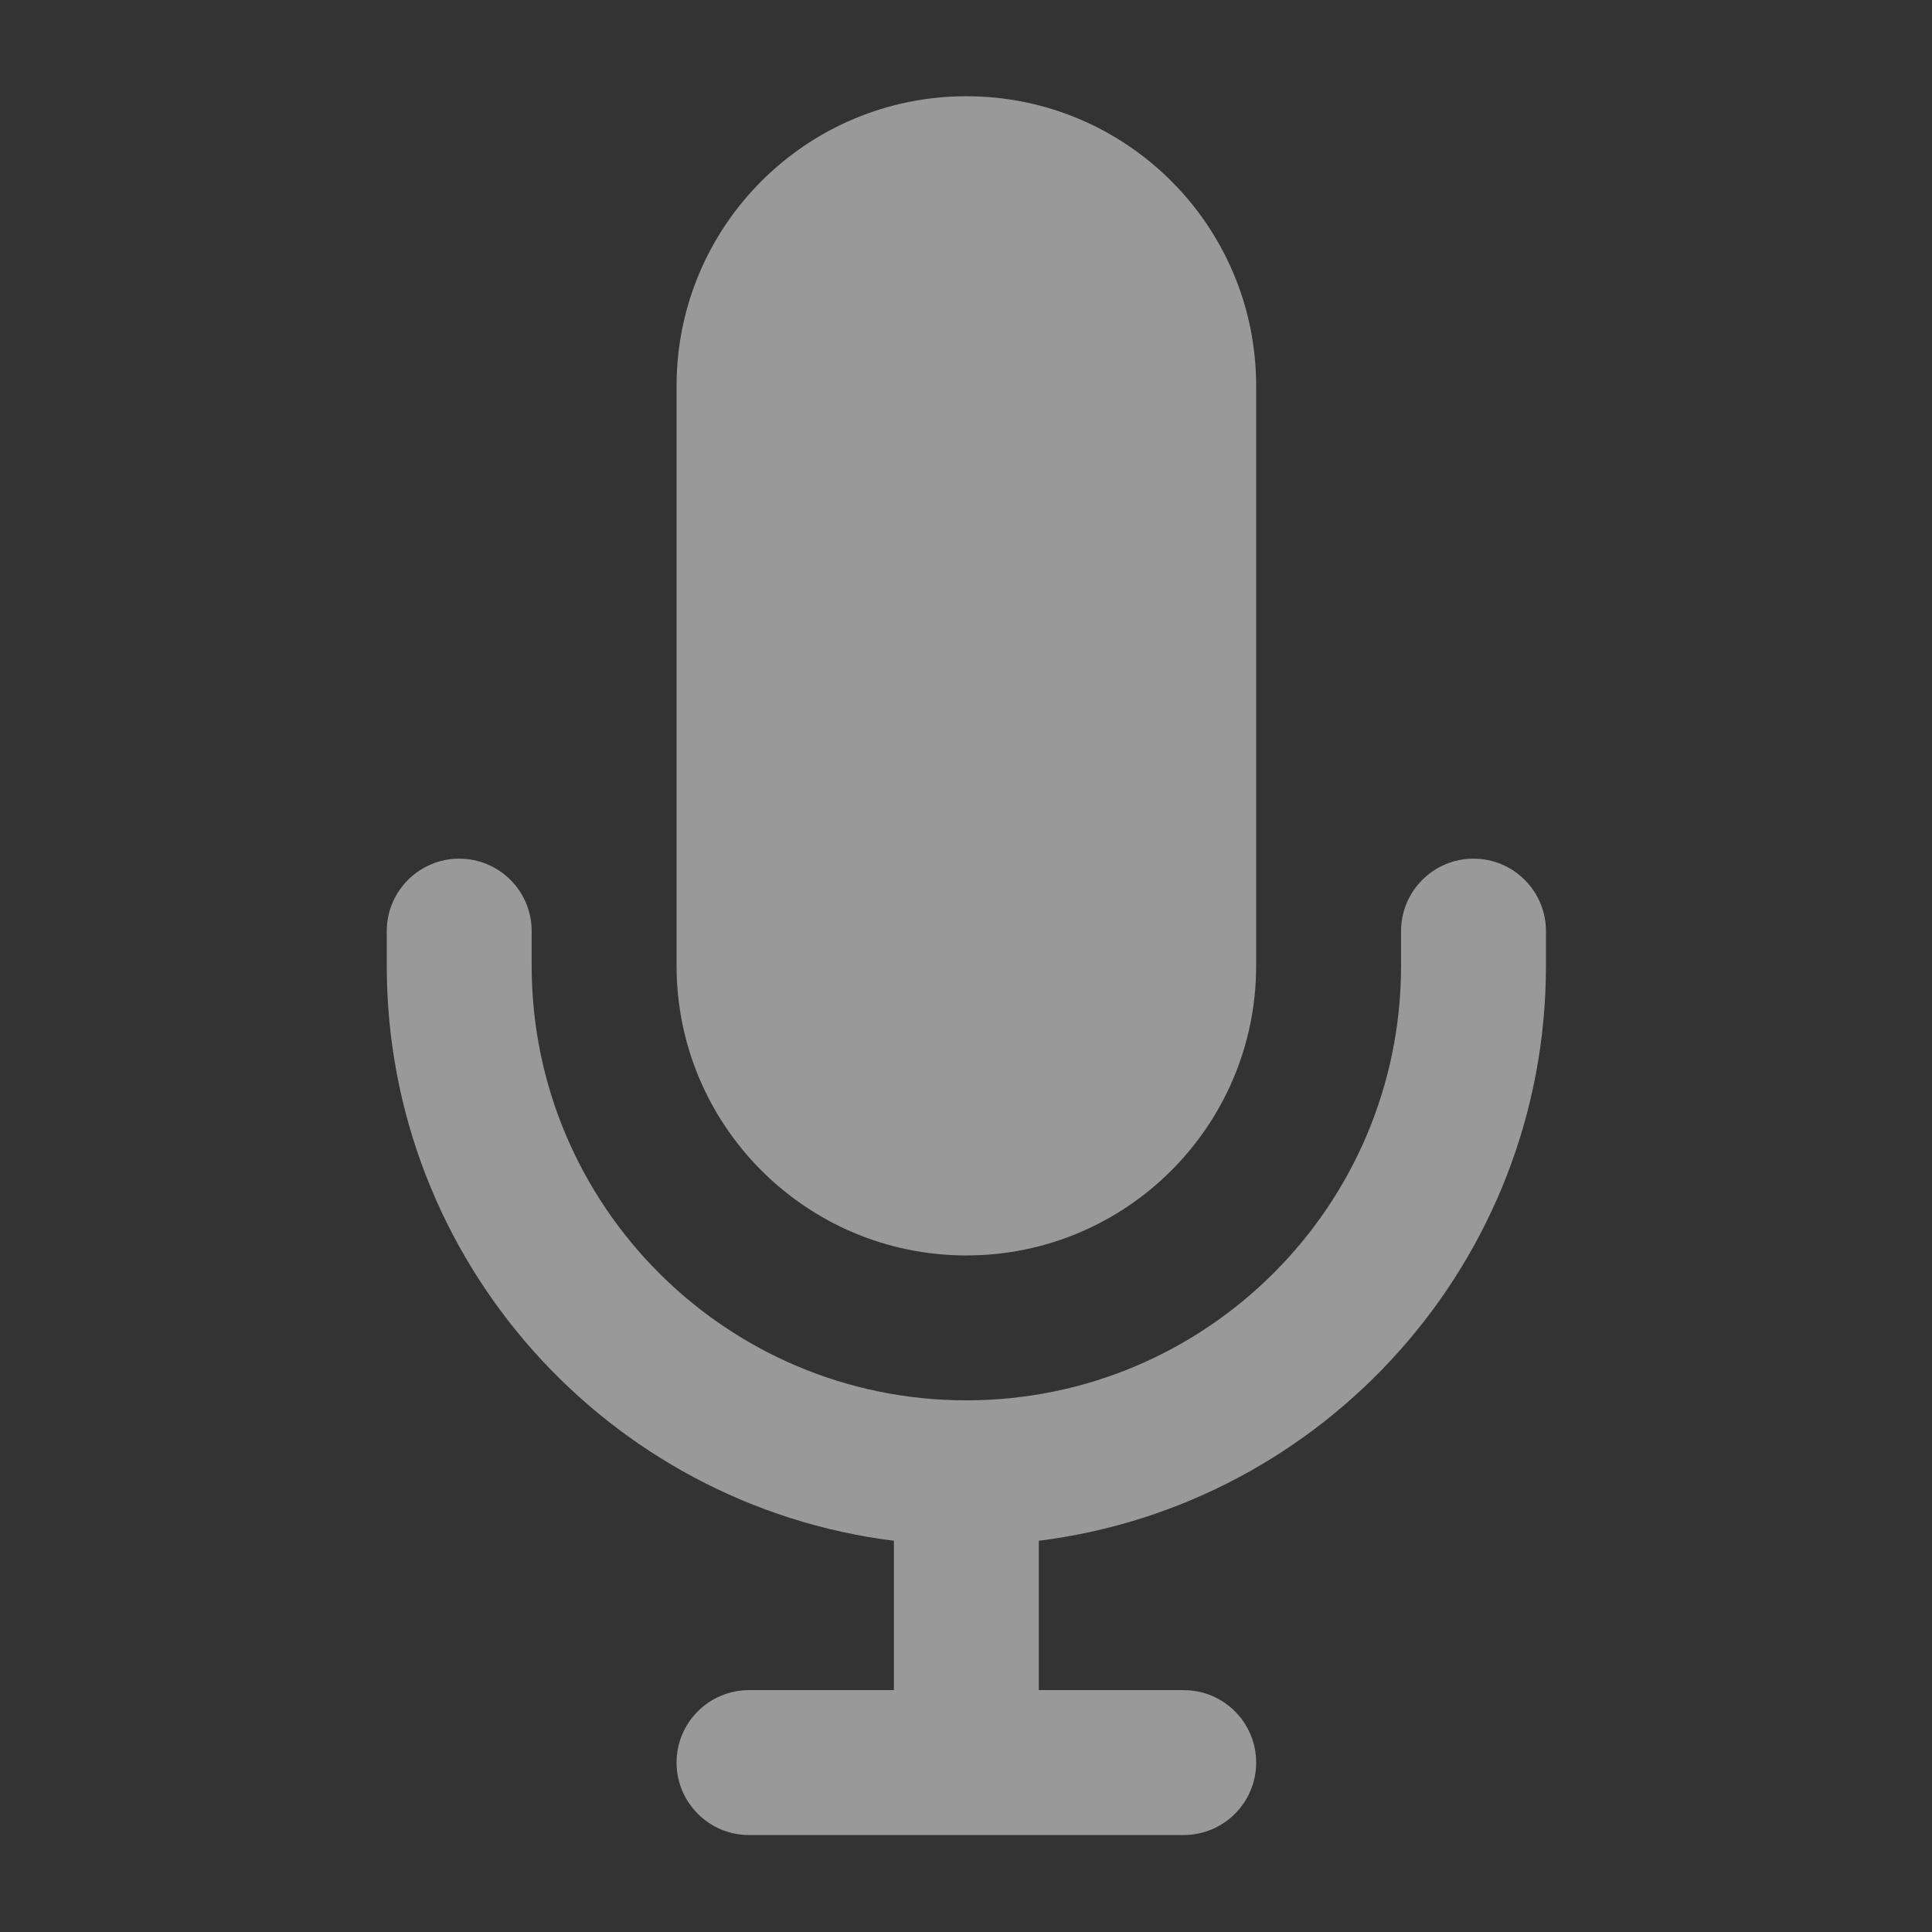
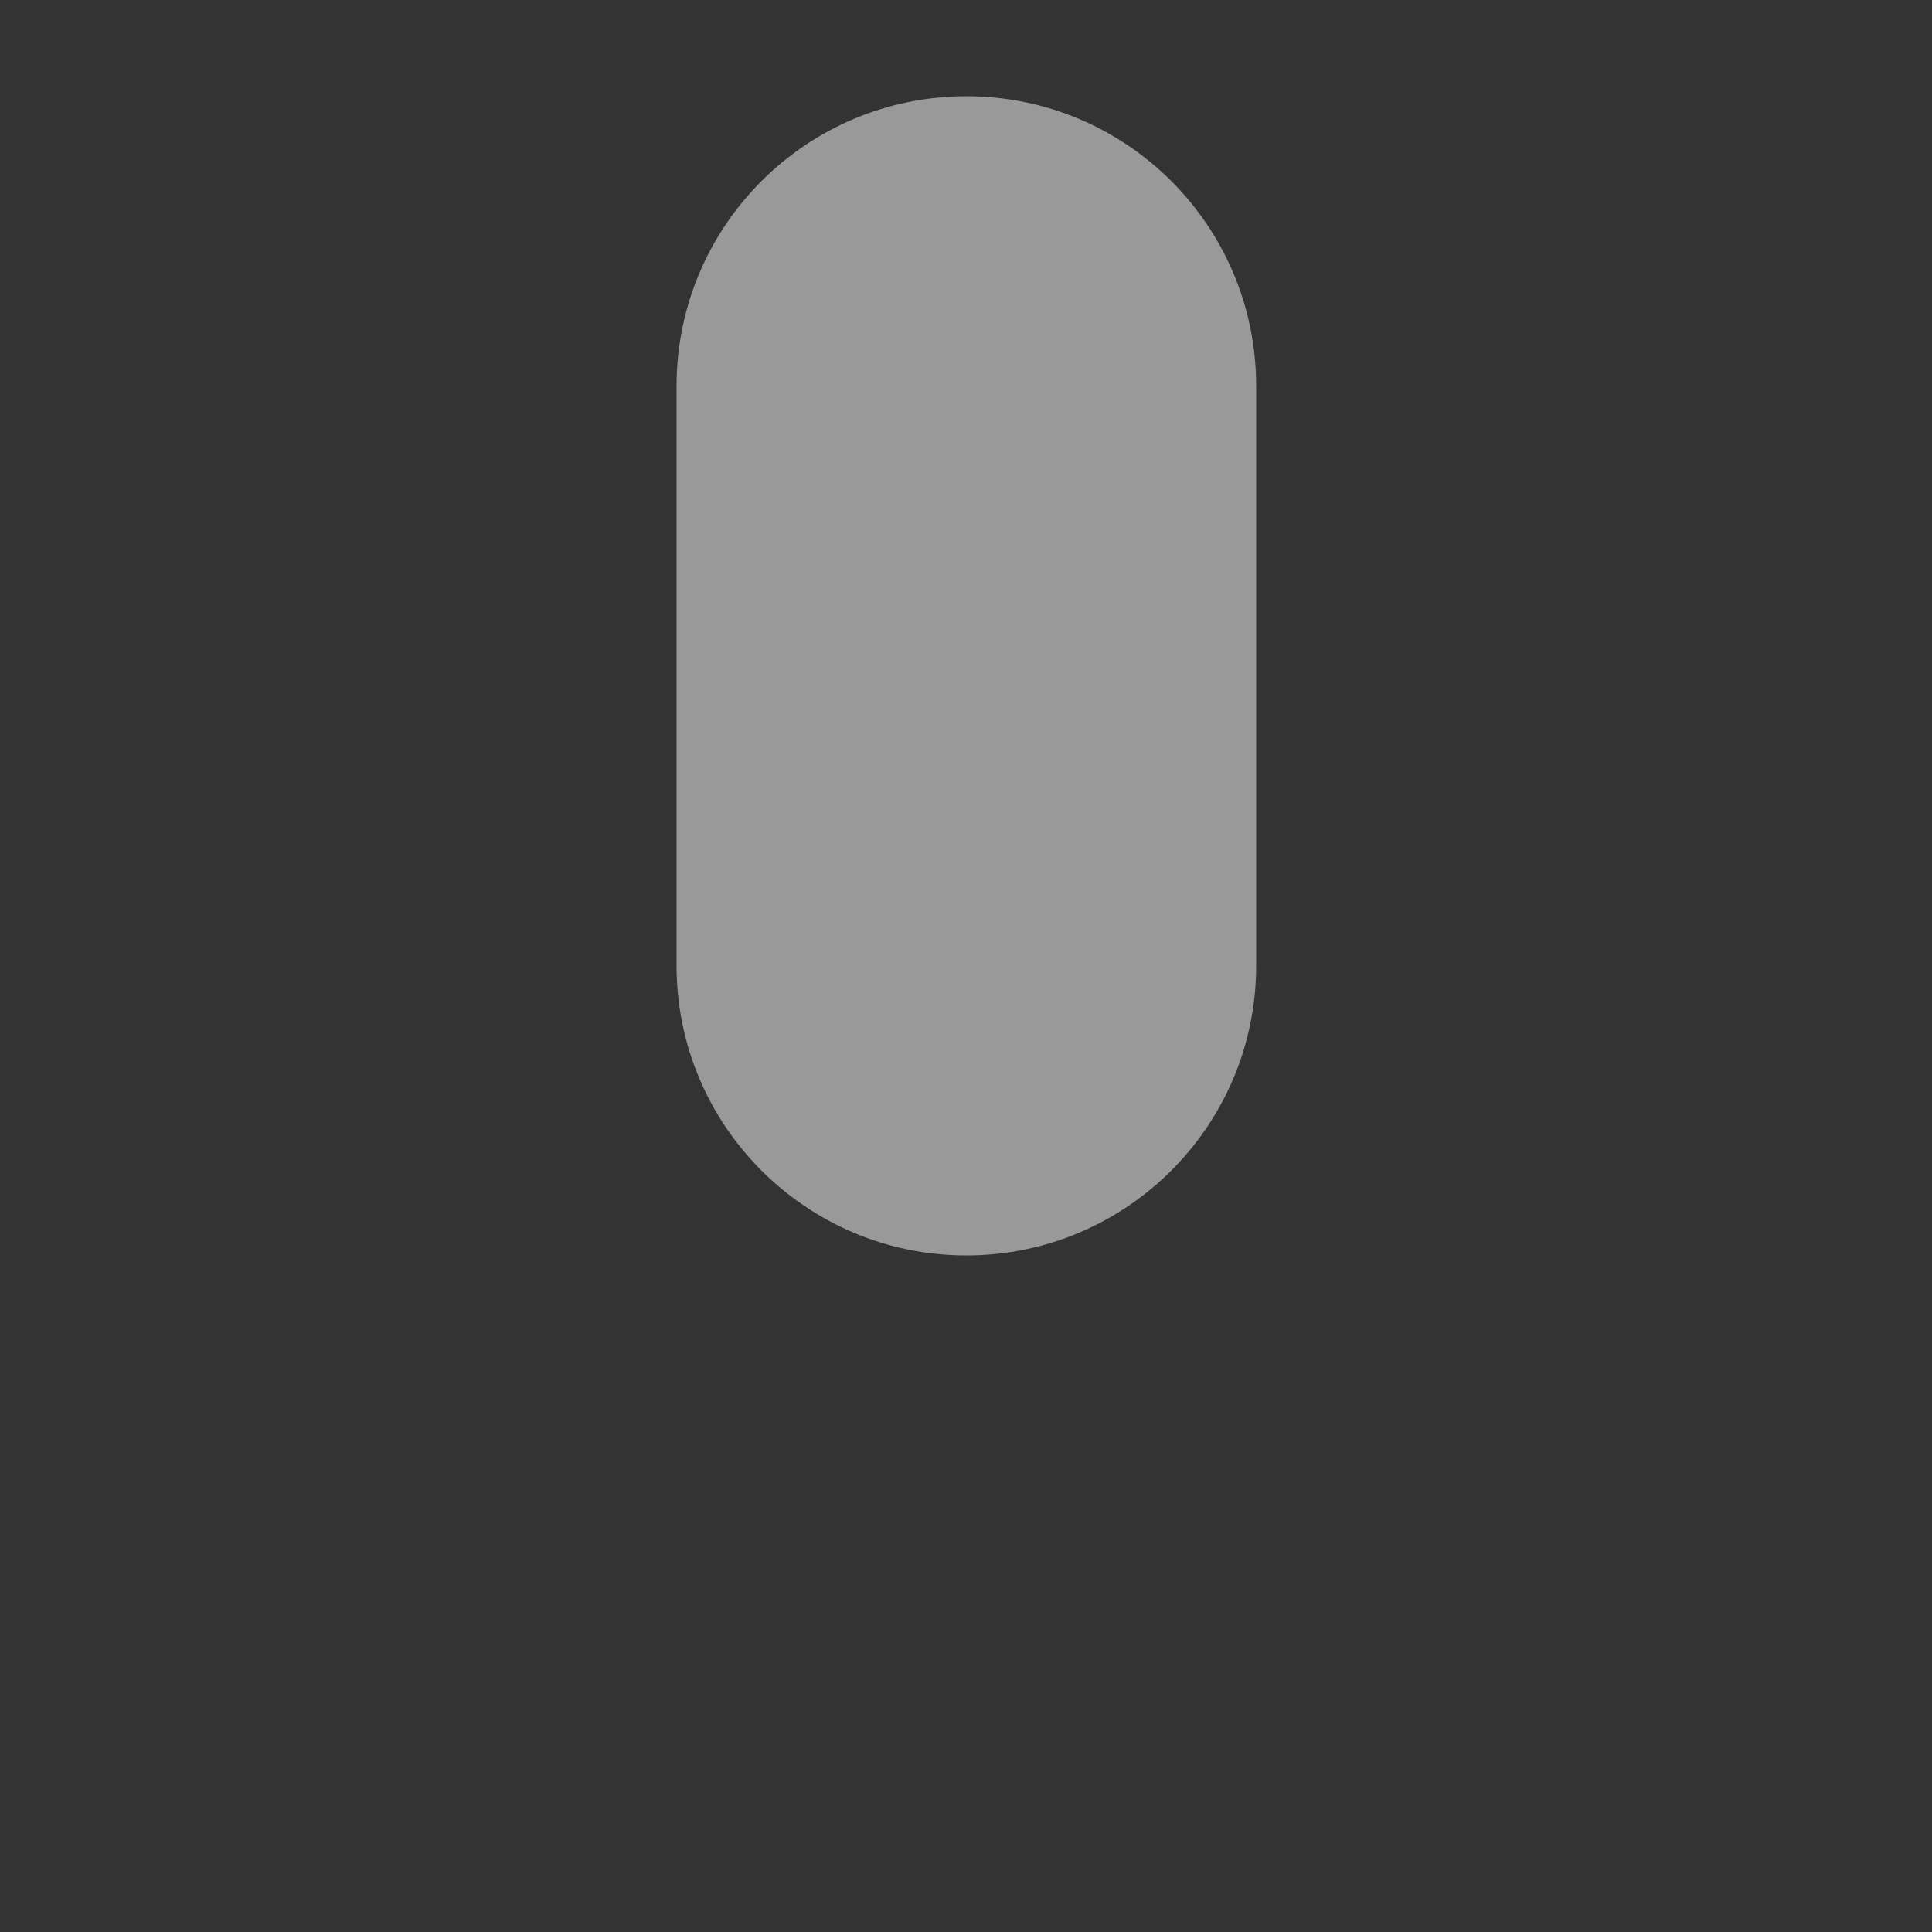
<svg xmlns="http://www.w3.org/2000/svg" viewBox="0 0 16 16" fill="none">
  <rect x="0" y="0" width="16" height="16" fill="#333333" stroke="none" />
  <path d="M5.603 3.197C5.603 1.871 6.678 0.797 8.003 0.797C9.329 0.797 10.403 1.871 10.403 3.197V7.997C10.403 9.322 9.329 10.397 8.003 10.397C6.678 10.397 5.603 9.322 5.603 7.997V3.197Z" fill="white" fill-opacity="0.5" />
-   <path d="M4.403 7.711C4.403 7.38 4.135 7.111 3.803 7.111C3.472 7.111 3.203 7.38 3.203 7.711V7.997C3.203 10.445 5.035 12.464 7.403 12.76V13.997H6.203C5.872 13.997 5.603 14.265 5.603 14.597C5.603 14.928 5.872 15.197 6.203 15.197H9.803C10.134 15.197 10.403 14.928 10.403 14.597C10.403 14.265 10.134 13.997 9.803 13.997H8.603V12.76C10.971 12.464 12.803 10.445 12.803 7.997V7.711C12.803 7.38 12.534 7.111 12.203 7.111C11.872 7.111 11.603 7.38 11.603 7.711V7.997C11.603 9.985 9.991 11.597 8.003 11.597C6.015 11.597 4.403 9.985 4.403 7.997V7.711Z" fill="white" fill-opacity="0.5" />
</svg>